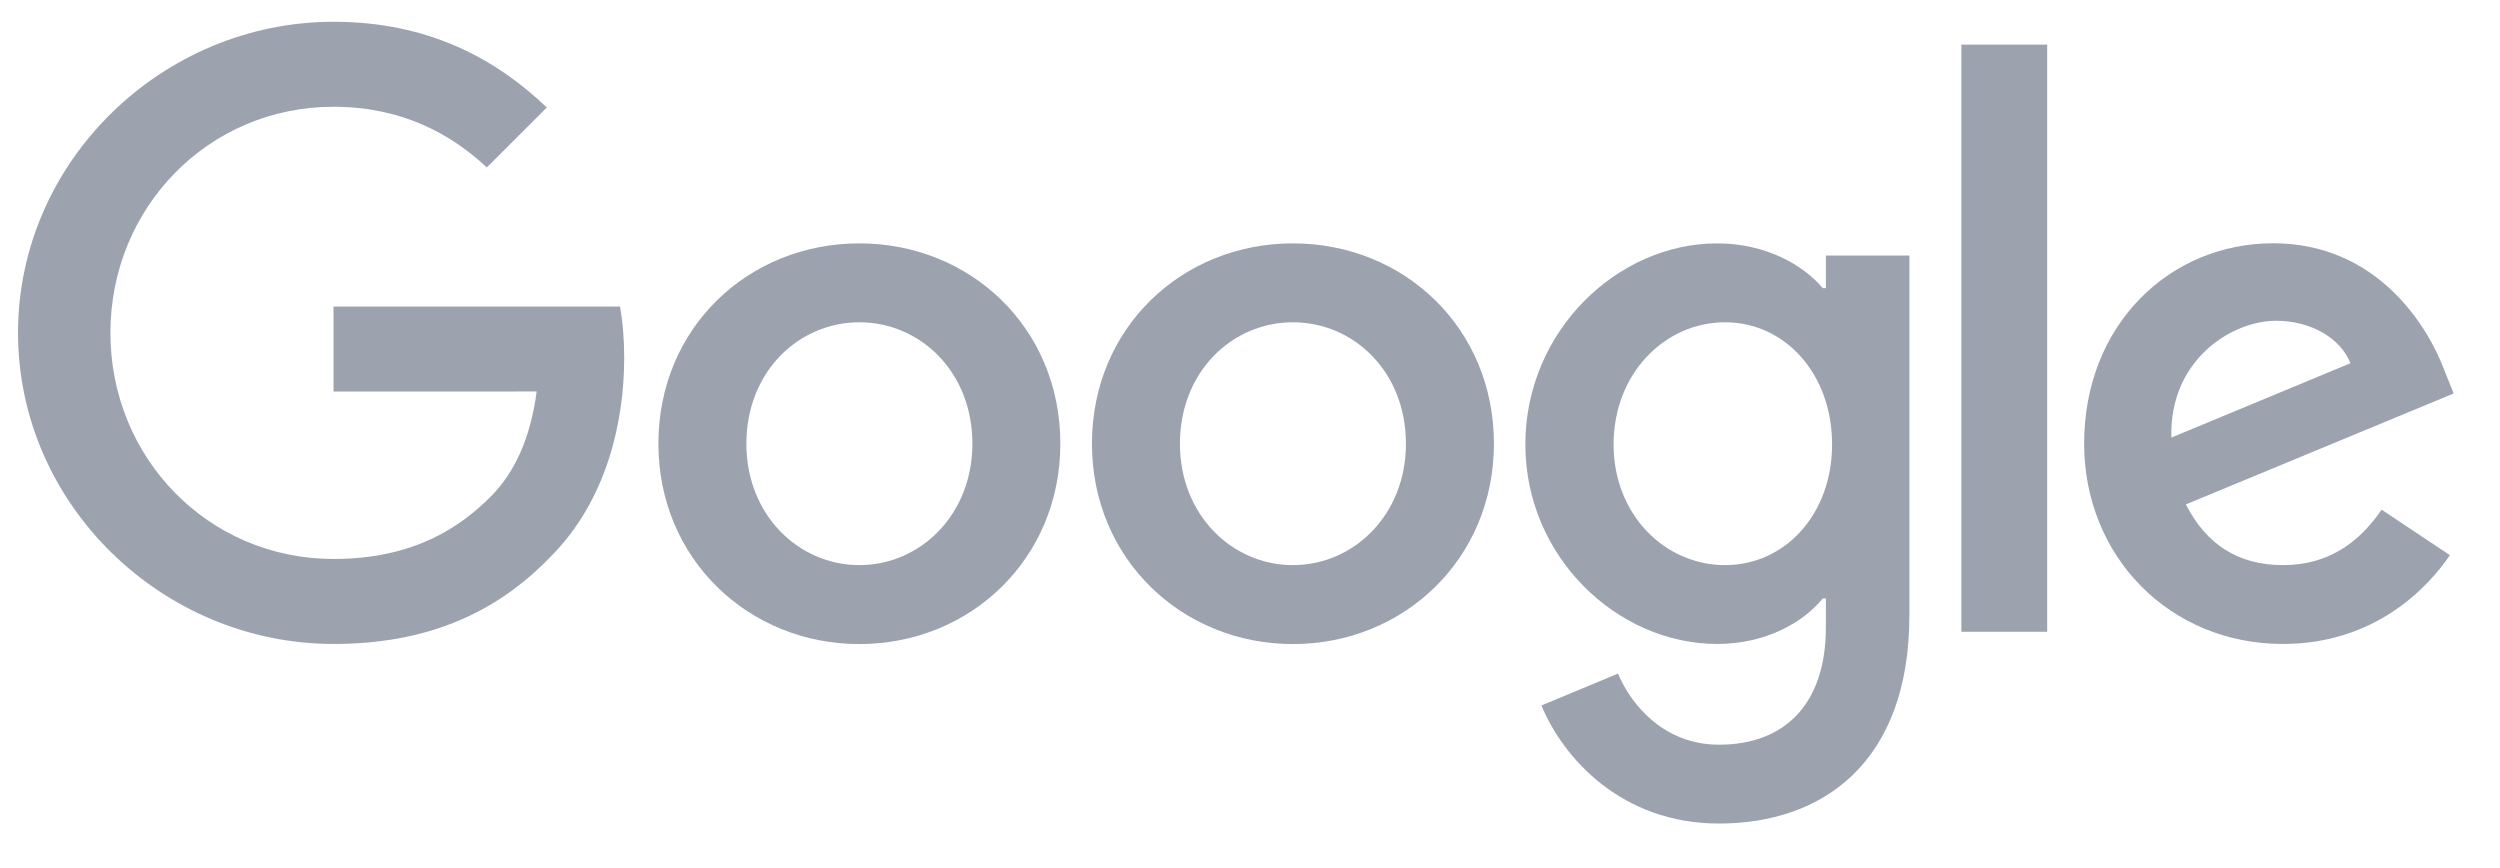
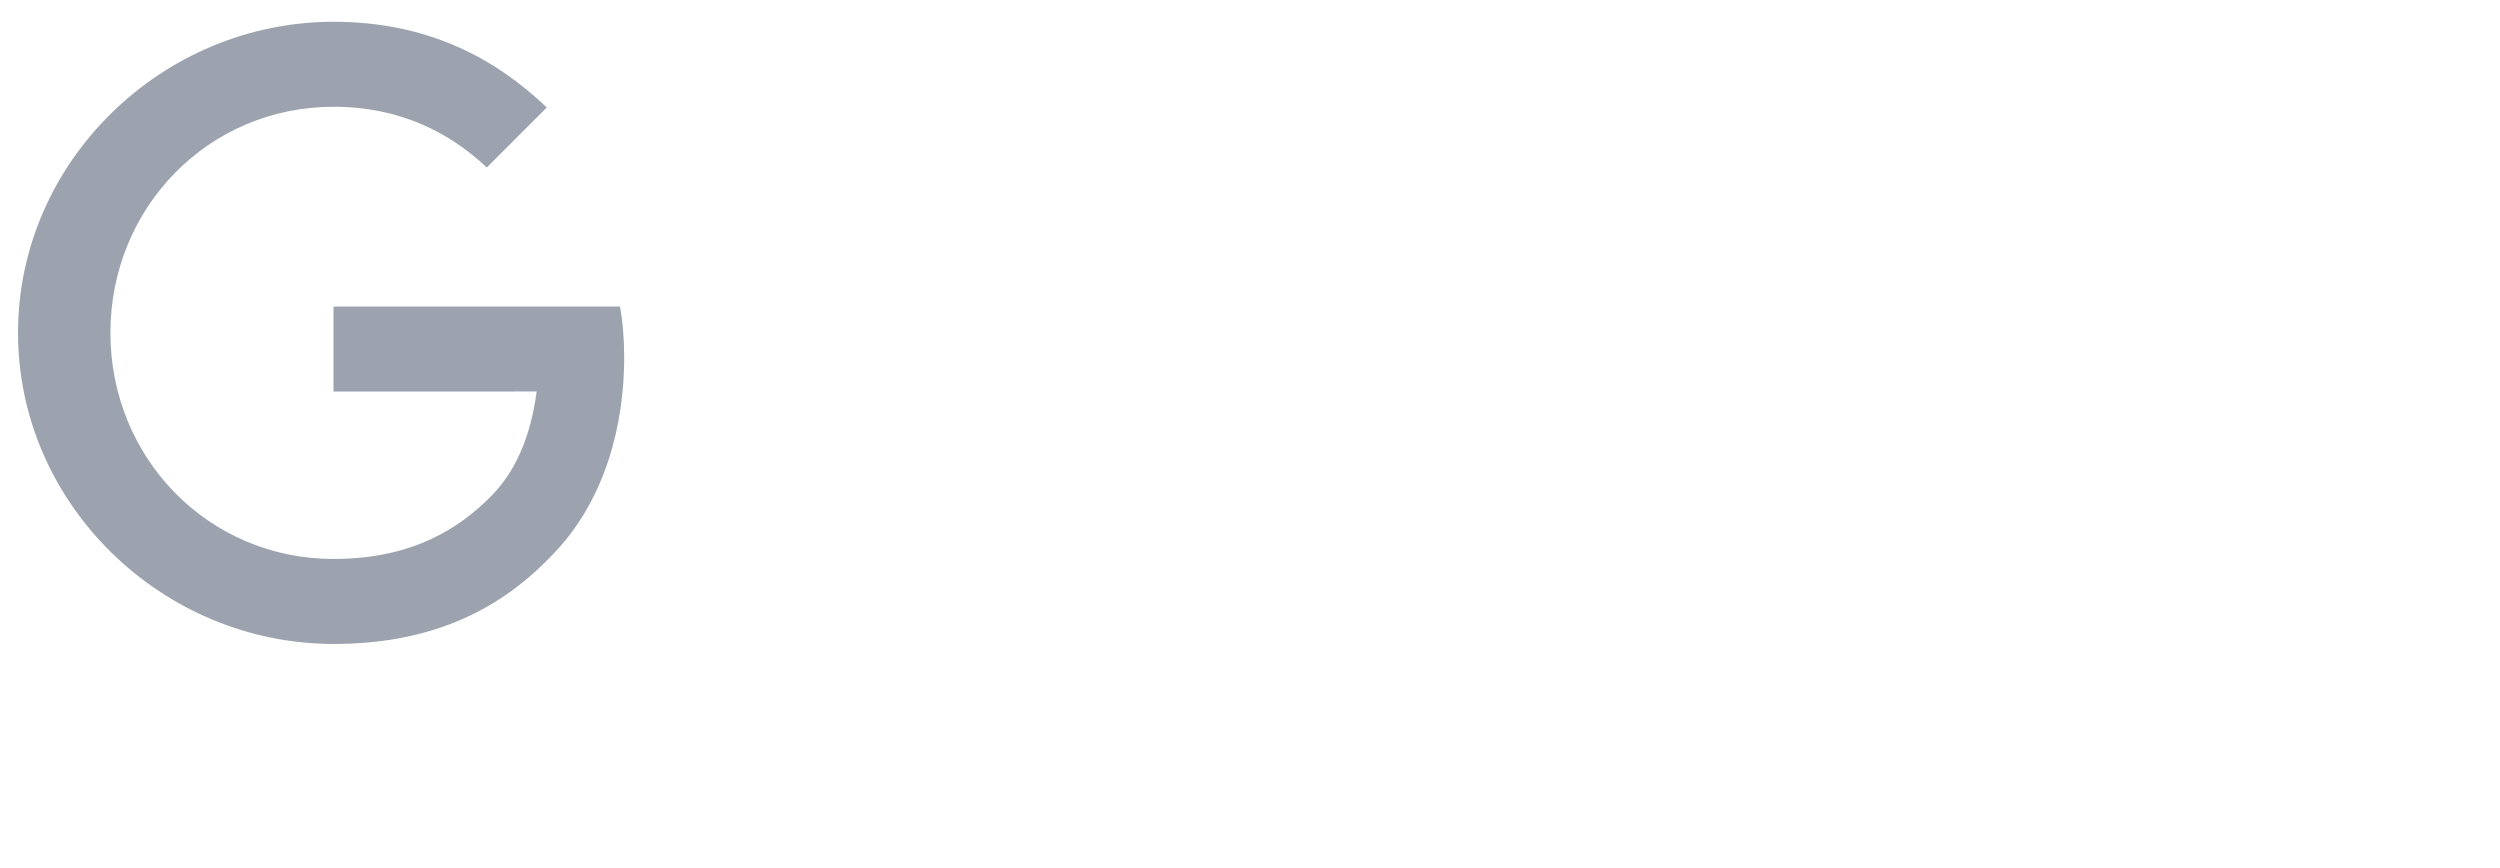
<svg xmlns="http://www.w3.org/2000/svg" width="72" height="25" viewBox="0 0 72 25" fill="none">
  <g clip-path="url(#clip0_474_7723)">
-     <path d="M30.538 12.779C30.538 16.101 27.939 18.549 24.75 18.549C21.561 18.549 18.962 16.101 18.962 12.779C18.962 9.433 21.561 7.009 24.75 7.009C27.939 7.009 30.538 9.433 30.538 12.779ZM28.005 12.779C28.005 10.703 26.498 9.282 24.75 9.282C23.002 9.282 21.496 10.703 21.496 12.779C21.496 14.834 23.002 16.275 24.75 16.275C26.498 16.275 28.005 14.831 28.005 12.779Z" fill="#9CA3AF" />
-     <path d="M43.025 12.779C43.025 16.101 40.426 18.549 37.236 18.549C34.047 18.549 31.448 16.101 31.448 12.779C31.448 9.436 34.047 7.009 37.236 7.009C40.426 7.009 43.025 9.433 43.025 12.779ZM40.491 12.779C40.491 10.703 38.985 9.282 37.236 9.282C35.488 9.282 33.982 10.703 33.982 12.779C33.982 14.834 35.488 16.275 37.236 16.275C38.985 16.275 40.491 14.831 40.491 12.779Z" fill="#9CA3AF" />
-     <path d="M54.991 7.357V17.716C54.991 21.978 52.478 23.718 49.507 23.718C46.711 23.718 45.028 21.848 44.393 20.318L46.599 19.399C46.992 20.339 47.954 21.447 49.505 21.447C51.406 21.447 52.585 20.274 52.585 18.065V17.235H52.496C51.929 17.935 50.837 18.546 49.458 18.546C46.573 18.546 43.93 16.033 43.93 12.8C43.93 9.543 46.573 7.009 49.458 7.009C50.834 7.009 51.927 7.62 52.496 8.299H52.585V7.36H54.991V7.357ZM52.764 12.8C52.764 10.768 51.409 9.282 49.684 9.282C47.936 9.282 46.471 10.768 46.471 12.8C46.471 14.811 47.936 16.275 49.684 16.275C51.409 16.275 52.764 14.811 52.764 12.8Z" fill="#9CA3AF" />
-     <path d="M58.959 1.285V18.195H56.487V1.285H58.959Z" fill="#9CA3AF" />
-     <path d="M68.59 14.678L70.557 15.989C69.922 16.928 68.392 18.546 65.749 18.546C62.471 18.546 60.023 16.012 60.023 12.776C60.023 9.345 62.492 7.006 65.466 7.006C68.46 7.006 69.925 9.389 70.403 10.677L70.666 11.332L62.953 14.527C63.543 15.684 64.462 16.275 65.749 16.275C67.04 16.275 67.934 15.64 68.59 14.678ZM62.536 12.602L67.692 10.461C67.409 9.74 66.556 9.238 65.552 9.238C64.264 9.238 62.471 10.375 62.536 12.602Z" fill="#9CA3AF" />
    <path d="M9.605 11.277V8.829H17.855C17.935 9.256 17.977 9.761 17.977 10.307C17.977 12.144 17.475 14.415 15.857 16.033C14.283 17.672 12.272 18.546 9.608 18.546C4.67 18.546 0.519 14.524 0.519 9.586C0.519 4.649 4.67 0.627 9.608 0.627C12.34 0.627 14.286 1.699 15.748 3.096L14.02 4.823C12.972 3.84 11.551 3.075 9.605 3.075C6 3.075 3.18 5.981 3.18 9.586C3.18 13.192 6 16.098 9.605 16.098C11.944 16.098 13.276 15.159 14.129 14.305C14.821 13.613 15.277 12.625 15.456 11.275L9.605 11.277Z" fill="#9CA3AF" />
  </g>
  <defs>
    <clipPath id="clip0_474_7723">
      <rect width="70.76" height="23.933" fill="white" transform="translate(0.425 0.505)" />
    </clipPath>
  </defs>
</svg>